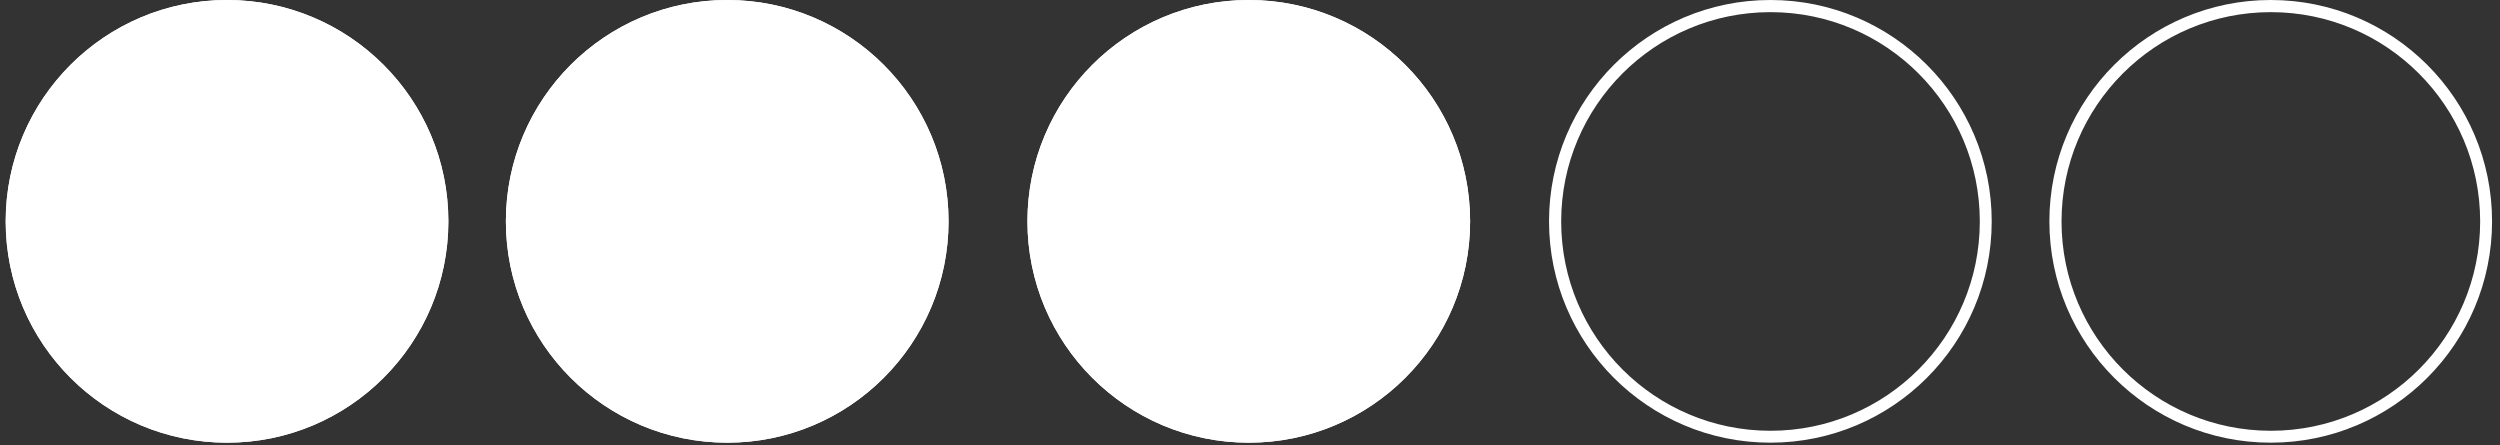
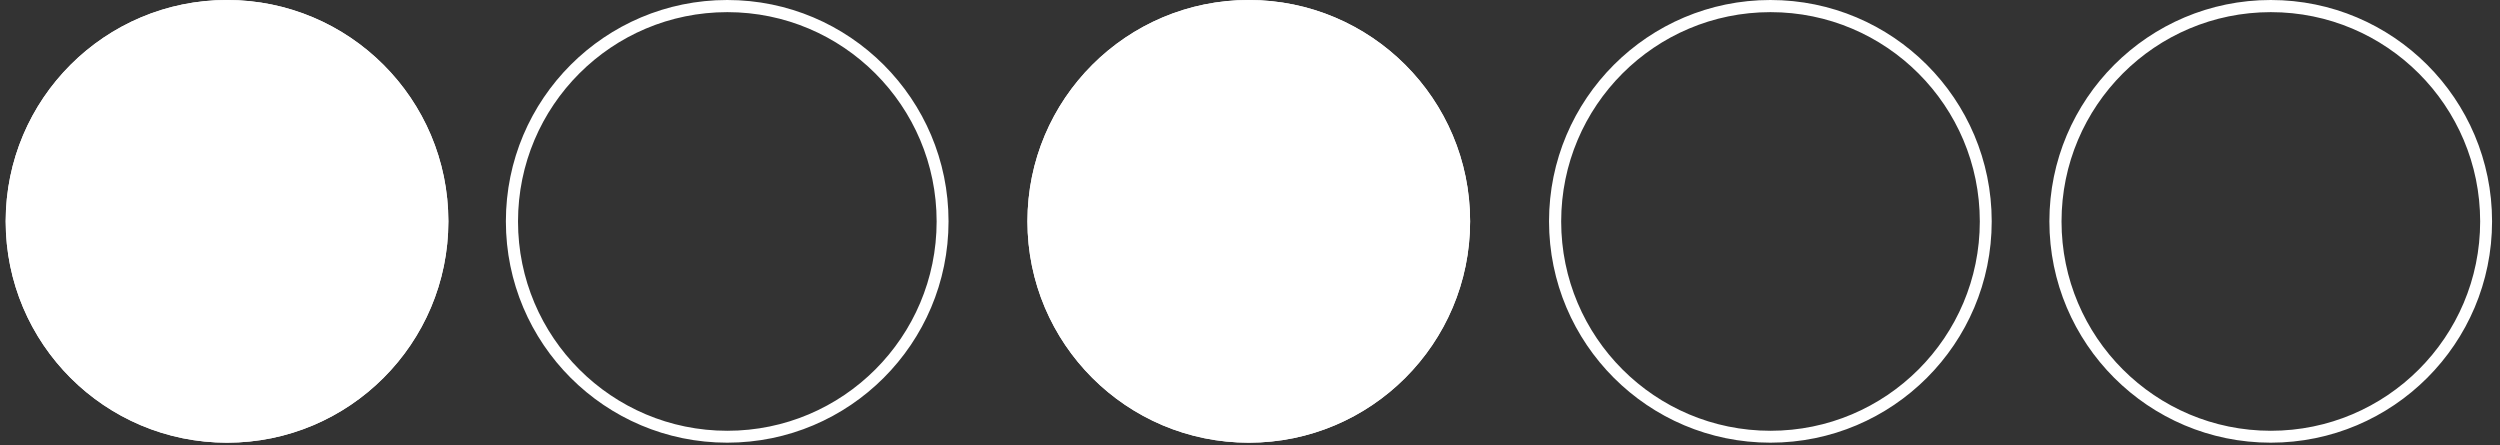
<svg xmlns="http://www.w3.org/2000/svg" version="1.2" preserveAspectRatio="xMidYMid meet" height="146" viewBox="0 0 615 109.5" zoomAndPan="magnify" width="820">
  <rect x="0" y="0" width="615" height="109.5" fill="#333333" stroke="none" />
  <defs>
    <clipPath id="bb6db24f8d">
      <path d="M 1.398 0 L 110.301 0 L 110.301 108.902 L 1.398 108.902 Z M 1.398 0" />
    </clipPath>
    <clipPath id="ffdff4561a">
      <path d="M 55.848 0 C 25.777 0 1.398 24.379 1.398 54.449 C 1.398 84.523 25.777 108.902 55.848 108.902 C 85.922 108.902 110.301 84.523 110.301 54.449 C 110.301 24.379 85.922 0 55.848 0 Z M 55.848 0" />
    </clipPath>
    <clipPath id="1fd0b59852">
      <path d="M 0.398 0 L 109.301 0 L 109.301 108.902 L 0.398 108.902 Z M 0.398 0" />
    </clipPath>
    <clipPath id="57045fd2d4">
      <path d="M 54.848 0 C 24.777 0 0.398 24.379 0.398 54.449 C 0.398 84.523 24.777 108.902 54.848 108.902 C 84.922 108.902 109.301 84.523 109.301 54.449 C 109.301 24.379 84.922 0 54.848 0 Z M 54.848 0" />
    </clipPath>
    <clipPath id="8e57c203ec">
      <rect height="109" y="0" width="110" x="0" />
    </clipPath>
    <clipPath id="e65420167f">
      <path d="M 1.398 0 L 110.297 0 L 110.297 108.898 L 1.398 108.898 Z M 1.398 0" />
    </clipPath>
    <clipPath id="ca3f62603a">
      <path d="M 55.848 0 C 25.773 0 1.398 24.379 1.398 54.449 C 1.398 84.52 25.773 108.898 55.848 108.898 C 85.918 108.898 110.297 84.52 110.297 54.449 C 110.297 24.379 85.918 0 55.848 0 Z M 55.848 0" />
    </clipPath>
    <clipPath id="2d576d5909">
      <path d="M 124.445 0 L 233.348 0 L 233.348 108.902 L 124.445 108.902 Z M 124.445 0" />
    </clipPath>
    <clipPath id="4504dab4bb">
-       <path d="M 178.895 0 C 148.824 0 124.445 24.379 124.445 54.449 C 124.445 84.523 148.824 108.902 178.895 108.902 C 208.969 108.902 233.348 84.523 233.348 54.449 C 233.348 24.379 208.969 0 178.895 0 Z M 178.895 0" />
-     </clipPath>
+       </clipPath>
    <clipPath id="c6ee9c5241">
      <path d="M 0.445 0 L 109.348 0 L 109.348 108.902 L 0.445 108.902 Z M 0.445 0" />
    </clipPath>
    <clipPath id="efbcd1a871">
      <path d="M 54.895 0 C 24.824 0 0.445 24.379 0.445 54.449 C 0.445 84.523 24.824 108.902 54.895 108.902 C 84.969 108.902 109.348 84.523 109.348 54.449 C 109.348 24.379 84.969 0 54.895 0 Z M 54.895 0" />
    </clipPath>
    <clipPath id="a9f537126b">
      <rect height="109" y="0" width="110" x="0" />
    </clipPath>
    <clipPath id="602f65e145">
      <path d="M 124.445 0 L 233.34 0 L 233.34 108.898 L 124.445 108.898 Z M 124.445 0" />
    </clipPath>
    <clipPath id="38d9bedfe3">
      <path d="M 178.895 0 C 148.82 0 124.445 24.379 124.445 54.449 C 124.445 84.52 148.82 108.898 178.895 108.898 C 208.965 108.898 233.34 84.52 233.34 54.449 C 233.34 24.379 208.965 0 178.895 0 Z M 178.895 0" />
    </clipPath>
    <clipPath id="04f1cf7bd7">
      <path d="M 252.75 0 L 361.652 0 L 361.652 108.902 L 252.75 108.902 Z M 252.75 0" />
    </clipPath>
    <clipPath id="45b0500fb7">
      <path d="M 307.203 0 C 277.129 0 252.75 24.379 252.75 54.449 C 252.75 84.523 277.129 108.902 307.203 108.902 C 337.273 108.902 361.652 84.523 361.652 54.449 C 361.652 24.379 337.273 0 307.203 0 Z M 307.203 0" />
    </clipPath>
    <clipPath id="b6a10eaa04">
      <path d="M 0.75 0 L 109.652 0 L 109.652 108.902 L 0.75 108.902 Z M 0.75 0" />
    </clipPath>
    <clipPath id="bd43878189">
      <path d="M 55.203 0 C 25.129 0 0.75 24.379 0.75 54.449 C 0.75 84.523 25.129 108.902 55.203 108.902 C 85.273 108.902 109.652 84.523 109.652 54.449 C 109.652 24.379 85.273 0 55.203 0 Z M 55.203 0" />
    </clipPath>
    <clipPath id="0ce4c349f0">
      <rect height="109" y="0" width="110" x="0" />
    </clipPath>
    <clipPath id="2d50061c0d">
      <path d="M 252.75 0 L 361.648 0 L 361.648 108.898 L 252.75 108.898 Z M 252.75 0" />
    </clipPath>
    <clipPath id="24d2ceb40c">
      <path d="M 307.199 0 C 277.129 0 252.75 24.379 252.75 54.449 C 252.75 84.52 277.129 108.898 307.199 108.898 C 337.27 108.898 361.648 84.52 361.648 54.449 C 361.648 24.379 337.27 0 307.199 0 Z M 307.199 0" />
    </clipPath>
    <clipPath id="e388d4d690">
      <path d="M 381.062 0 L 489.961 0 L 489.961 108.898 L 381.062 108.898 Z M 381.062 0" />
    </clipPath>
    <clipPath id="b502f106fe">
      <path d="M 435.512 0 C 405.441 0 381.062 24.379 381.062 54.449 C 381.062 84.52 405.441 108.898 435.512 108.898 C 465.582 108.898 489.961 84.52 489.961 54.449 C 489.961 24.379 465.582 0 435.512 0 Z M 435.512 0" />
    </clipPath>
    <clipPath id="acc6b52686">
      <path d="M 504.148 0 L 613.047 0 L 613.047 108.898 L 504.148 108.898 Z M 504.148 0" />
    </clipPath>
    <clipPath id="3289720a93">
      <path d="M 558.598 0 C 528.527 0 504.148 24.379 504.148 54.449 C 504.148 84.52 528.527 108.898 558.598 108.898 C 588.668 108.898 613.047 84.52 613.047 54.449 C 613.047 24.379 588.668 0 558.598 0 Z M 558.598 0" />
    </clipPath>
  </defs>
  <g id="43f5921aa0">
    <g clip-path="url(#bb6db24f8d)" clip-rule="nonzero">
      <g clip-path="url(#ffdff4561a)" clip-rule="nonzero">
        <g transform="matrix(1,0,0,1,1,0)">
          <g clip-path="url(#8e57c203ec)">
            <g clip-path="url(#1fd0b59852)" clip-rule="nonzero">
              <g clip-path="url(#57045fd2d4)" clip-rule="nonzero">
                <path d="M 0.398 0 L 109.301 0 L 109.301 108.902 L 0.398 108.902 Z M 0.398 0" style="stroke:none;fill-rule:nonzero;fill:#ffffff;fill-opacity:1;" />
              </g>
            </g>
          </g>
        </g>
      </g>
    </g>
    <g clip-path="url(#e65420167f)" clip-rule="nonzero">
      <g clip-path="url(#ca3f62603a)" clip-rule="nonzero">
        <path transform="matrix(0.747,0,0,0.747,1.398,0)" d="M 72.931 -0 C 32.649 -0 0.001 32.654 0.001 72.93 C 0.001 113.207 32.649 145.861 72.931 145.861 C 113.208 145.861 145.862 113.207 145.862 72.93 C 145.862 32.654 113.208 -0 72.931 -0 Z M 72.931 -0" style="fill:none;stroke-width:8;stroke-linecap:butt;stroke-linejoin:miter;stroke:#ffffff;stroke-opacity:1;stroke-miterlimit:4;" />
      </g>
    </g>
    <g clip-path="url(#2d576d5909)" clip-rule="nonzero">
      <g clip-path="url(#4504dab4bb)" clip-rule="nonzero">
        <g transform="matrix(1,0,0,1,124,0)">
          <g clip-path="url(#a9f537126b)">
            <g clip-path="url(#c6ee9c5241)" clip-rule="nonzero">
              <g clip-path="url(#efbcd1a871)" clip-rule="nonzero">
                <path d="M 0.445 0 L 109.348 0 L 109.348 108.902 L 0.445 108.902 Z M 0.445 0" style="stroke:none;fill-rule:nonzero;fill:#ffffff;fill-opacity:1;" />
              </g>
            </g>
          </g>
        </g>
      </g>
    </g>
    <g clip-path="url(#602f65e145)" clip-rule="nonzero">
      <g clip-path="url(#38d9bedfe3)" clip-rule="nonzero">
        <path transform="matrix(0.747,0,0,0.747,124.444,0)" d="M 72.932 -0 C 32.65 -0 0.001 32.654 0.001 72.93 C 0.001 113.207 32.65 145.861 72.932 145.861 C 113.208 145.861 145.857 113.207 145.857 72.93 C 145.857 32.654 113.208 -0 72.932 -0 Z M 72.932 -0" style="fill:none;stroke-width:8;stroke-linecap:butt;stroke-linejoin:miter;stroke:#ffffff;stroke-opacity:1;stroke-miterlimit:4;" />
      </g>
    </g>
    <g clip-path="url(#04f1cf7bd7)" clip-rule="nonzero">
      <g clip-path="url(#45b0500fb7)" clip-rule="nonzero">
        <g transform="matrix(1,0,0,1,252,0)">
          <g clip-path="url(#0ce4c349f0)">
            <g clip-path="url(#b6a10eaa04)" clip-rule="nonzero">
              <g clip-path="url(#bd43878189)" clip-rule="nonzero">
                <path d="M 0.75 0 L 109.652 0 L 109.652 108.902 L 0.75 108.902 Z M 0.75 0" style="stroke:none;fill-rule:nonzero;fill:#ffffff;fill-opacity:1;" />
              </g>
            </g>
          </g>
        </g>
      </g>
    </g>
    <g clip-path="url(#2d50061c0d)" clip-rule="nonzero">
      <g clip-path="url(#24d2ceb40c)" clip-rule="nonzero">
        <path transform="matrix(0.747,0,0,0.747,252.751,0)" d="M 72.93 -0 C 32.653 -0 -0.001 32.654 -0.001 72.93 C -0.001 113.207 32.653 145.861 72.93 145.861 C 113.206 145.861 145.86 113.207 145.86 72.93 C 145.86 32.654 113.206 -0 72.93 -0 Z M 72.93 -0" style="fill:none;stroke-width:8;stroke-linecap:butt;stroke-linejoin:miter;stroke:#ffffff;stroke-opacity:1;stroke-miterlimit:4;" />
      </g>
    </g>
    <g clip-path="url(#e388d4d690)" clip-rule="nonzero">
      <g clip-path="url(#b502f106fe)" clip-rule="nonzero">
        <path transform="matrix(0.747,0,0,0.747,381.063,0)" d="M 72.929 -0 C 32.652 -0 -0.001 32.654 -0.001 72.93 C -0.001 113.207 32.652 145.861 72.929 145.861 C 113.206 145.861 145.86 113.207 145.86 72.93 C 145.86 32.654 113.206 -0 72.929 -0 Z M 72.929 -0" style="fill:none;stroke-width:8;stroke-linecap:butt;stroke-linejoin:miter;stroke:#ffffff;stroke-opacity:1;stroke-miterlimit:4;" />
      </g>
    </g>
    <g clip-path="url(#acc6b52686)" clip-rule="nonzero">
      <g clip-path="url(#3289720a93)" clip-rule="nonzero">
        <path transform="matrix(0.747,0,0,0.747,504.15,0)" d="M 72.929 -0 C 32.652 -0 -0.002 32.654 -0.002 72.93 C -0.002 113.207 32.652 145.861 72.929 145.861 C 113.205 145.861 145.859 113.207 145.859 72.93 C 145.859 32.654 113.205 -0 72.929 -0 Z M 72.929 -0" style="fill:none;stroke-width:8;stroke-linecap:butt;stroke-linejoin:miter;stroke:#ffffff;stroke-opacity:1;stroke-miterlimit:4;" />
      </g>
    </g>
  </g>
</svg>